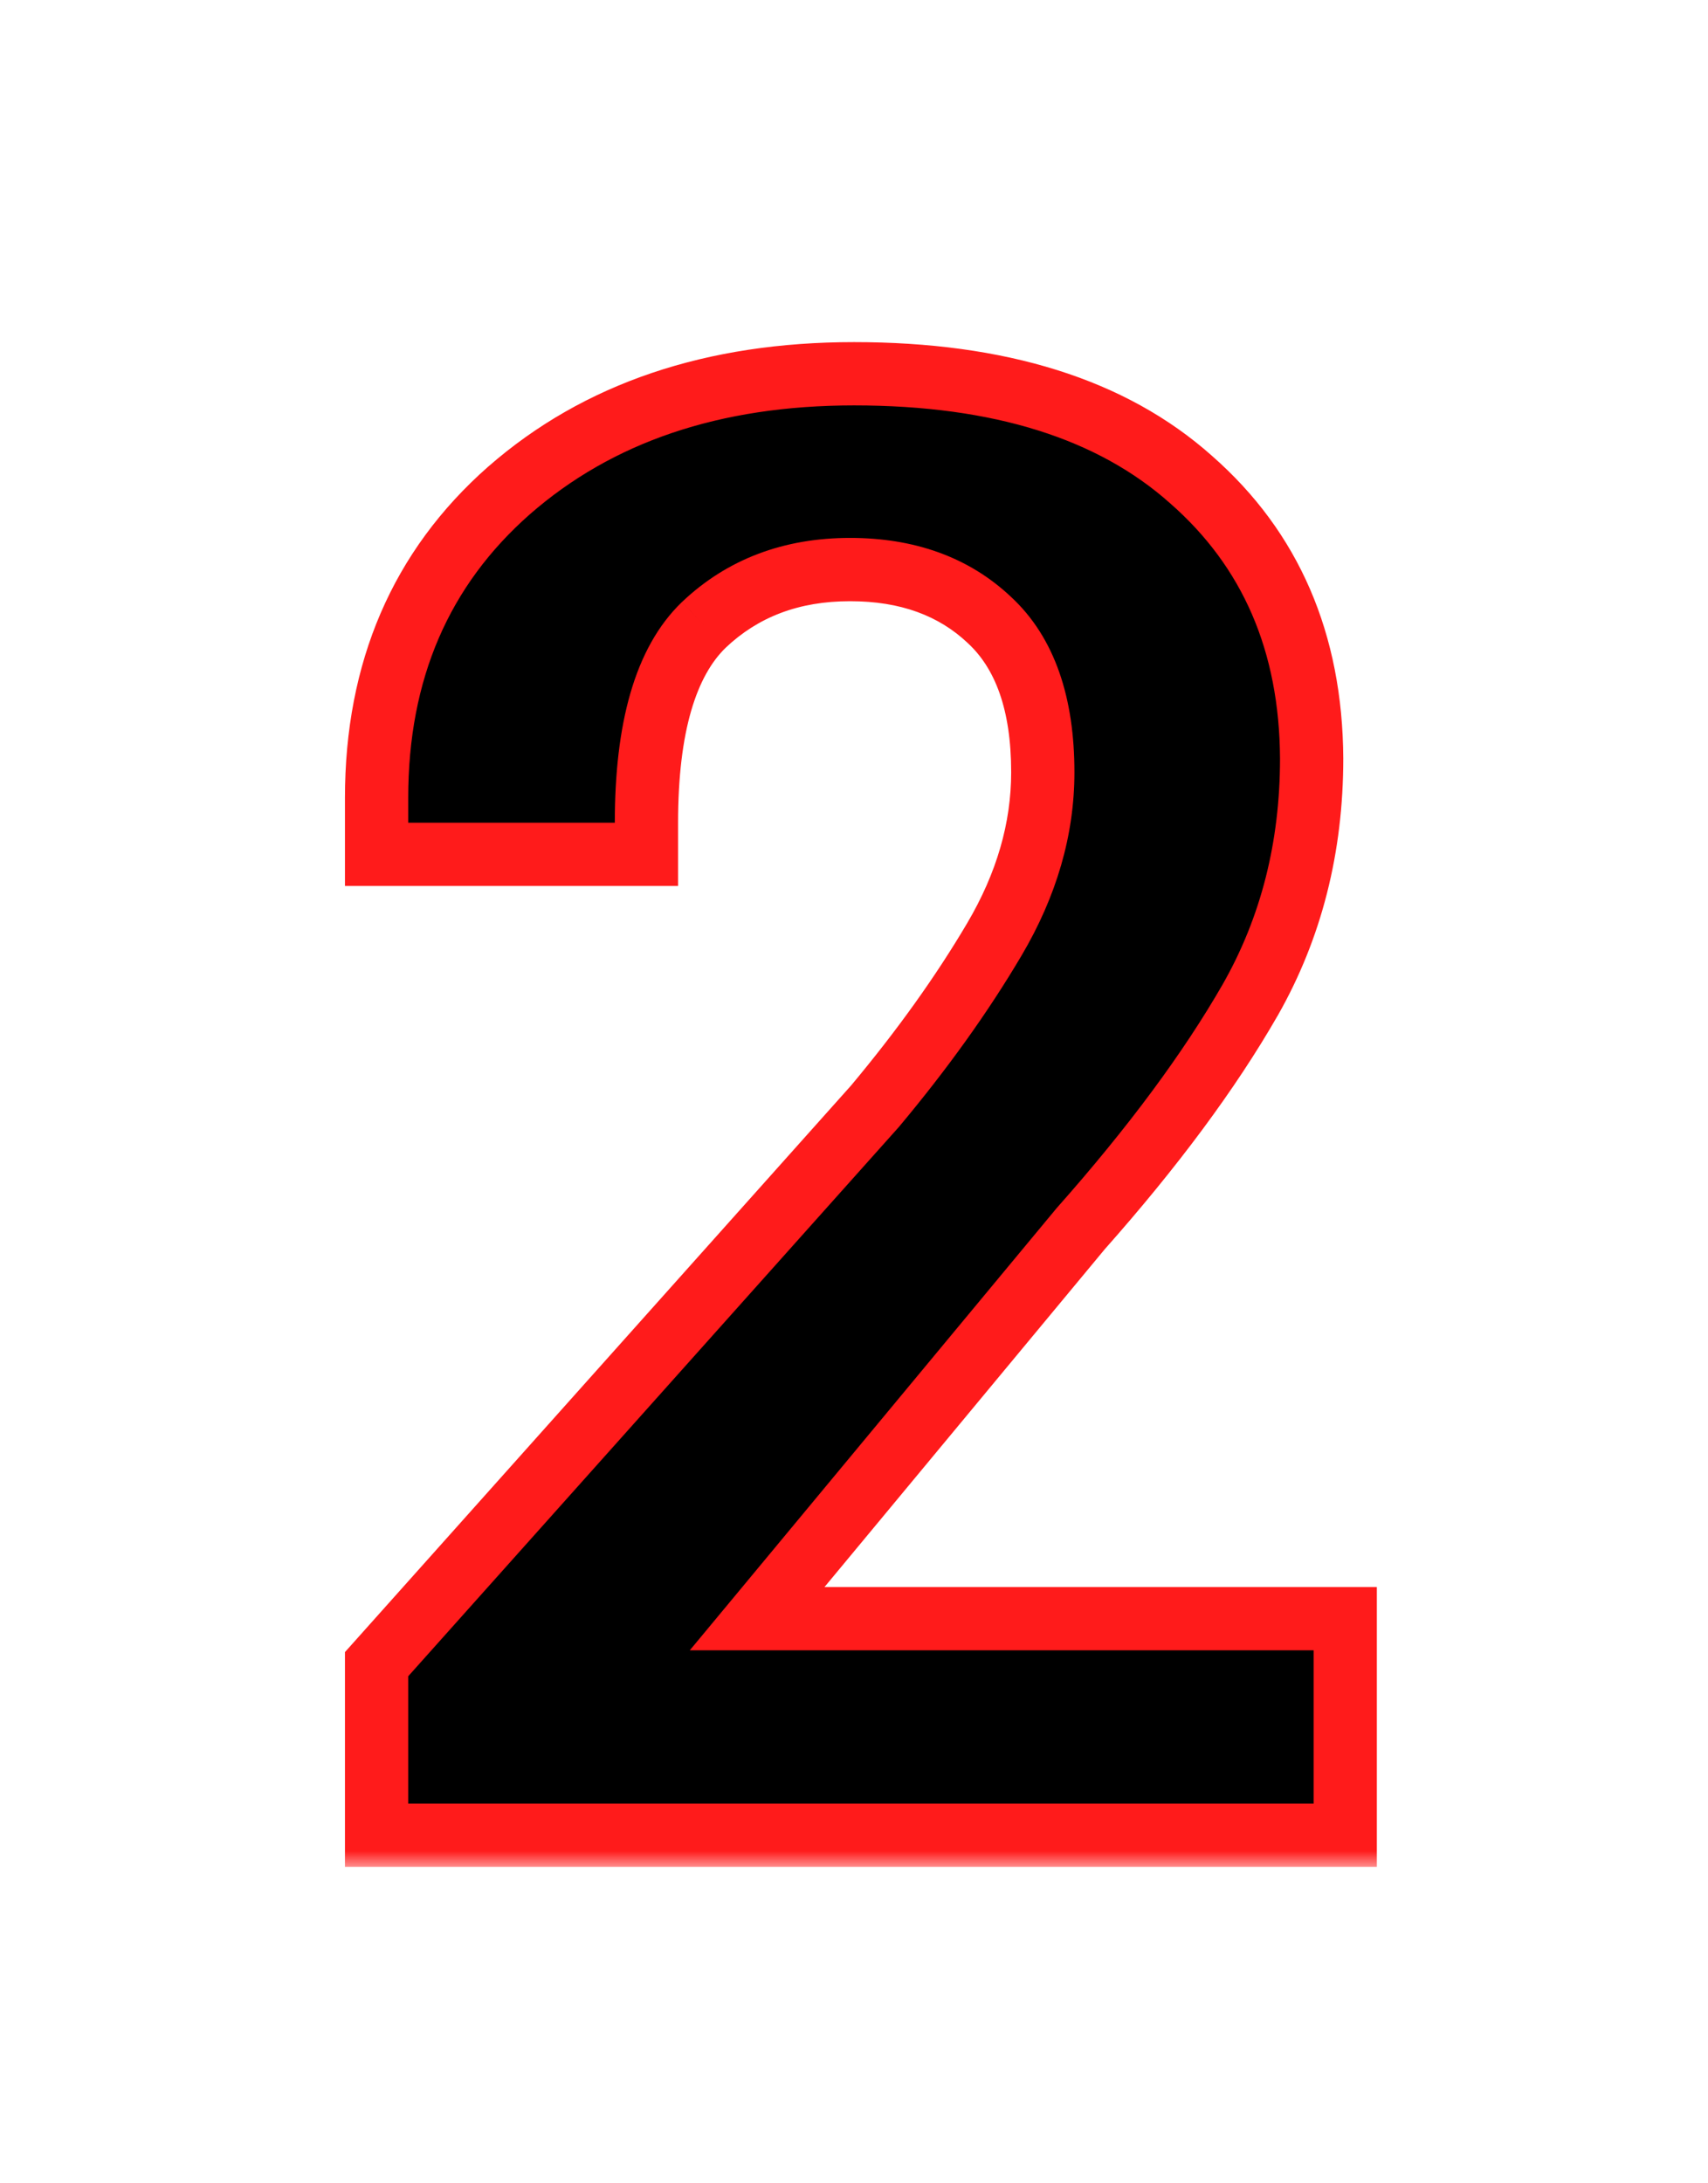
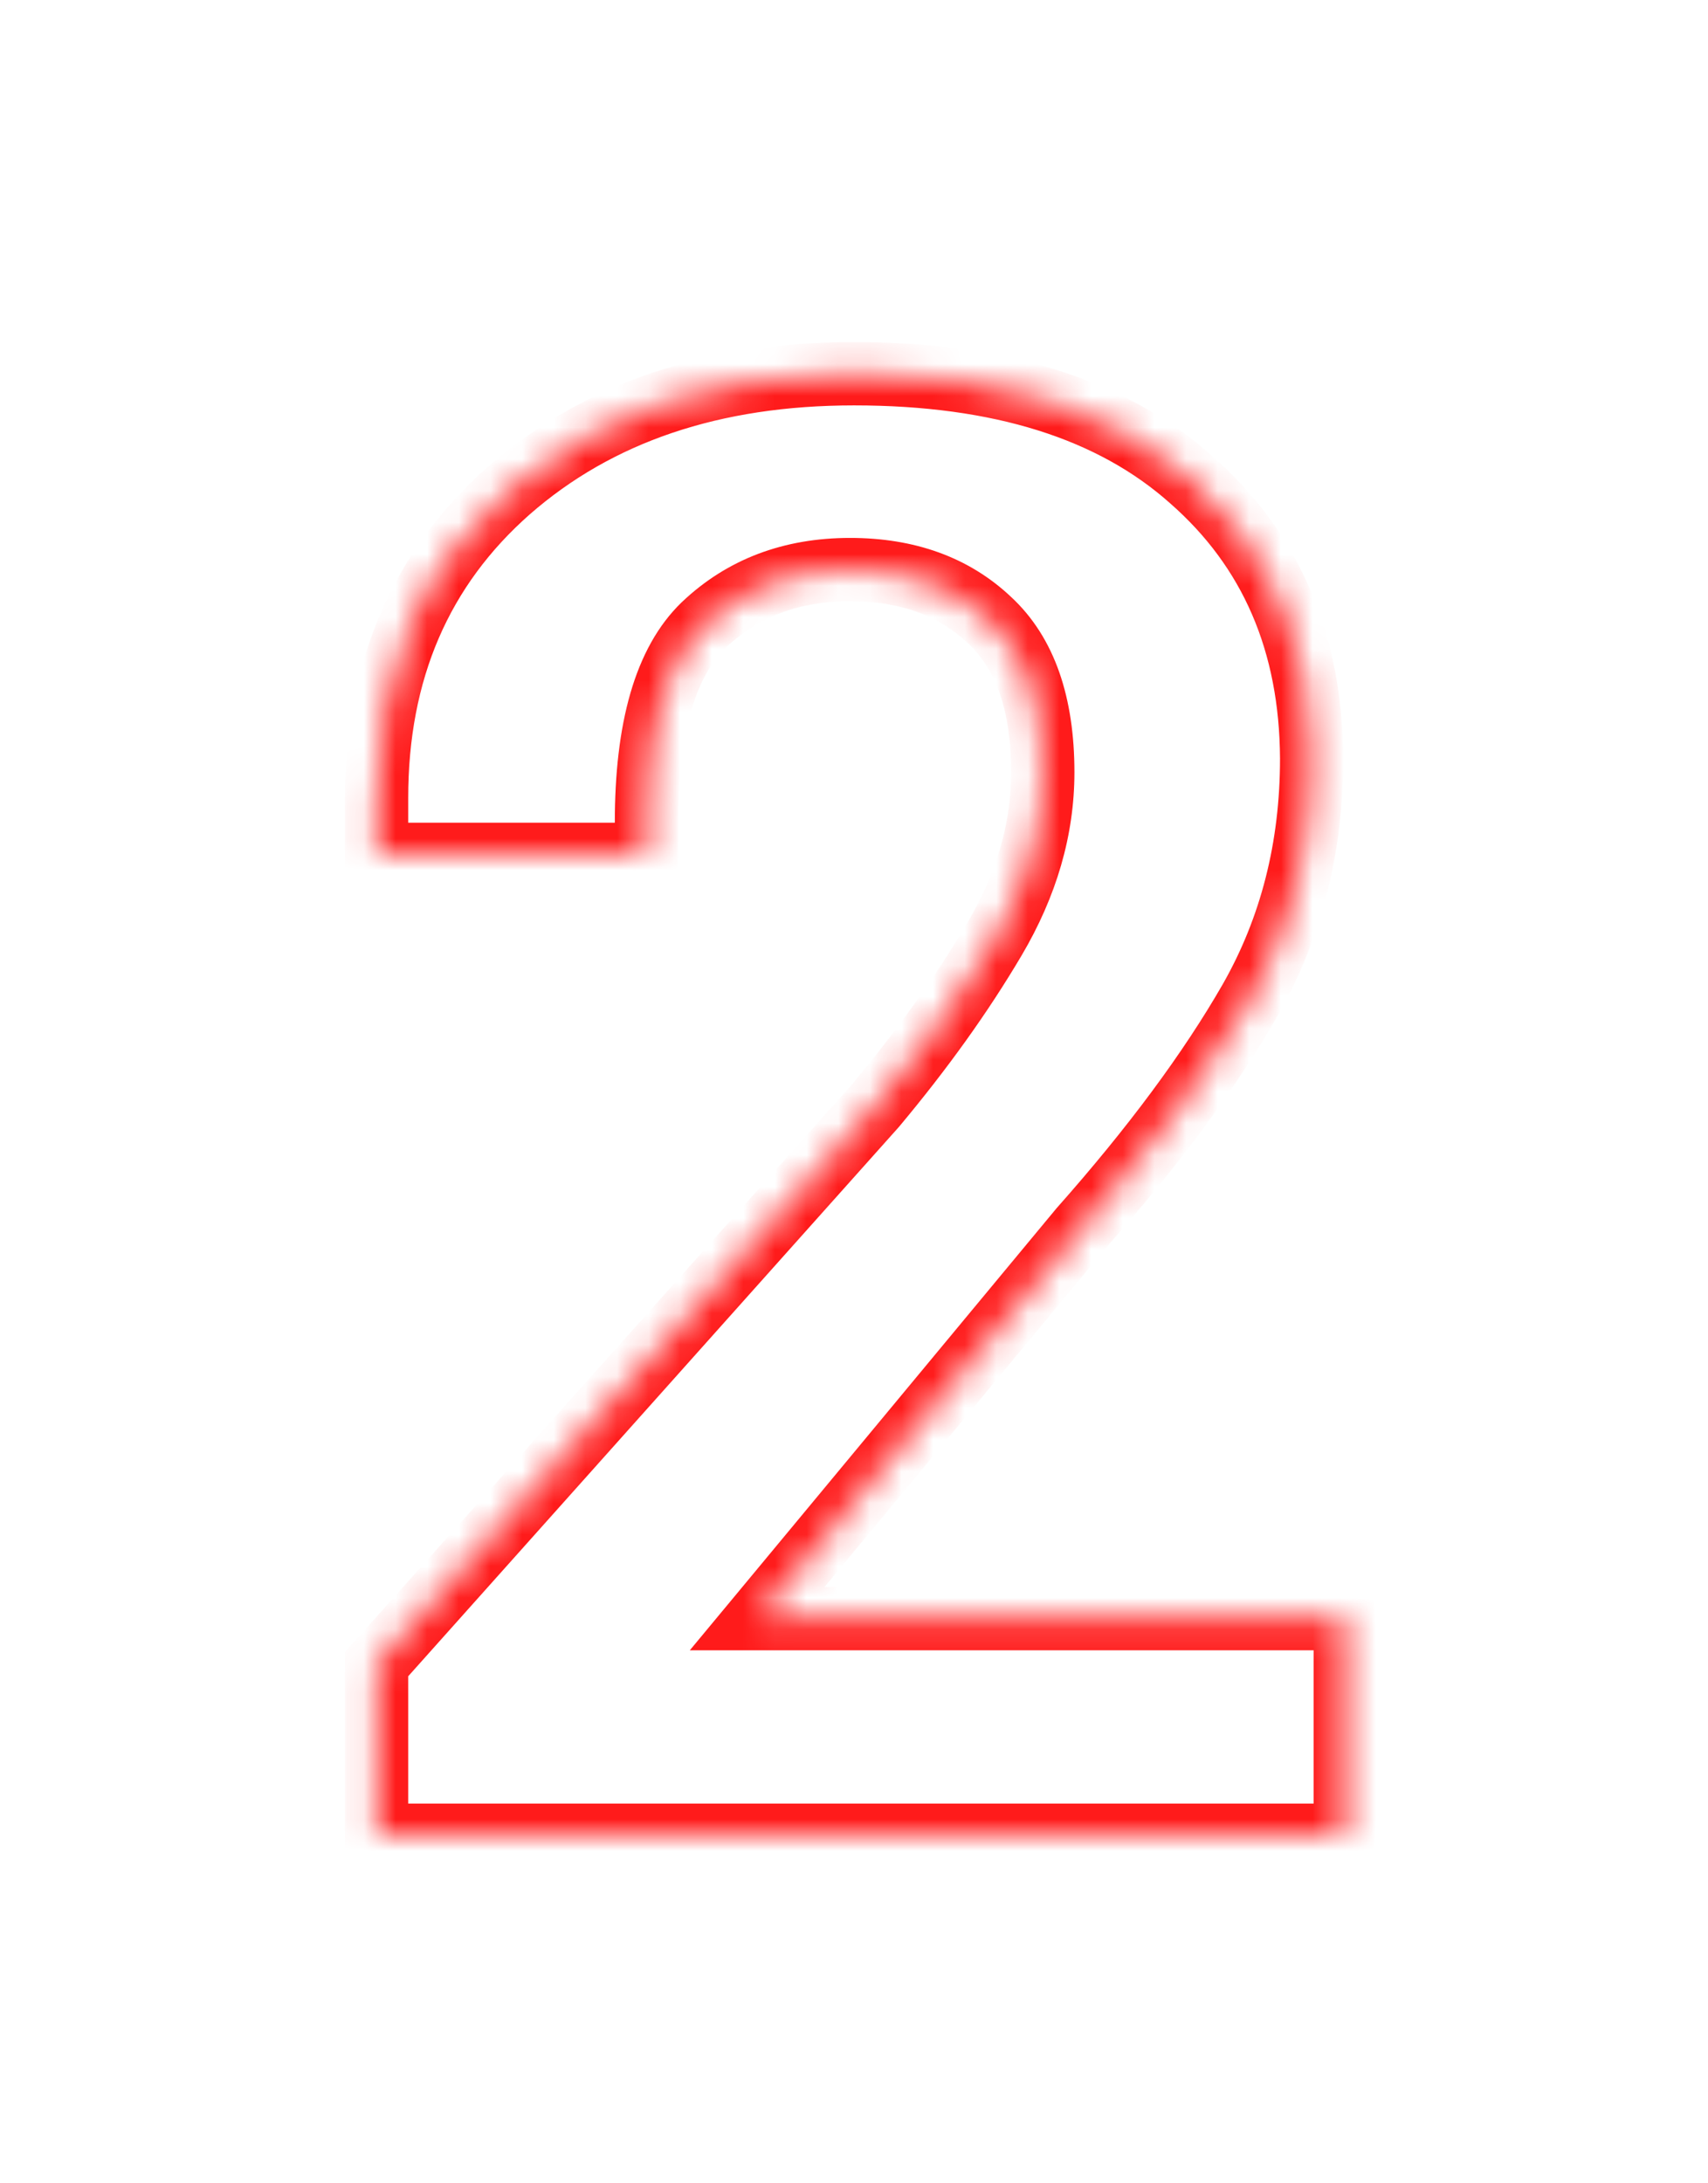
<svg xmlns="http://www.w3.org/2000/svg" width="54" height="69" viewBox="0 0 54 69" fill="none">
  <g filter="url(#filter0_d_292_56)">
    <mask id="path-1-outside-1_292_56" maskUnits="userSpaceOnUse" x="10" y="10" width="34" height="49" fill="black">
-       <rect fill="white" x="10" y="10" width="34" height="49" />
      <path d="M11.906 58V52.594L27.656 34.969C29.156 33.177 30.417 31.417 31.438 29.688C32.458 27.958 32.969 26.198 32.969 24.406C32.969 22.24 32.406 20.635 31.281 19.594C30.156 18.531 28.688 18 26.875 18C25.021 18 23.479 18.583 22.25 19.75C21.042 20.917 20.438 23 20.438 26V27H11.906V25.219C11.906 21.198 13.302 17.958 16.094 15.5C18.906 13.042 22.542 11.812 27 11.812C31.604 11.812 35.156 12.927 37.656 15.156C40.177 17.365 41.448 20.302 41.469 23.969C41.469 26.781 40.823 29.323 39.531 31.594C38.24 33.844 36.448 36.26 34.156 38.844L23.938 51.156H42.531V58H11.906Z" />
    </mask>
-     <path d="M11.906 58V52.594L27.656 34.969C29.156 33.177 30.417 31.417 31.438 29.688C32.458 27.958 32.969 26.198 32.969 24.406C32.969 22.24 32.406 20.635 31.281 19.594C30.156 18.531 28.688 18 26.875 18C25.021 18 23.479 18.583 22.25 19.75C21.042 20.917 20.438 23 20.438 26V27H11.906V25.219C11.906 21.198 13.302 17.958 16.094 15.5C18.906 13.042 22.542 11.812 27 11.812C31.604 11.812 35.156 12.927 37.656 15.156C40.177 17.365 41.448 20.302 41.469 23.969C41.469 26.781 40.823 29.323 39.531 31.594C38.24 33.844 36.448 36.26 34.156 38.844L23.938 51.156H42.531V58H11.906Z" fill="black" />
    <path d="M11.906 58H10.906V59H11.906V58ZM11.906 52.594L11.161 51.927L10.906 52.212V52.594H11.906ZM27.656 34.969L28.402 35.635L28.413 35.623L28.423 35.611L27.656 34.969ZM31.281 19.594L30.595 20.321L30.602 20.328L31.281 19.594ZM22.25 19.75L21.561 19.025L21.555 19.031L22.25 19.75ZM20.438 27V28H21.438V27H20.438ZM11.906 27H10.906V28H11.906V27ZM16.094 15.5L15.436 14.747L15.433 14.749L16.094 15.5ZM37.656 15.156L36.991 15.903L36.997 15.908L37.656 15.156ZM41.469 23.969L42.469 23.969L42.469 23.963L41.469 23.969ZM39.531 31.594L40.398 32.092L40.401 32.088L39.531 31.594ZM34.156 38.844L33.408 38.18L33.397 38.192L33.387 38.205L34.156 38.844ZM23.938 51.156L23.168 50.518L21.808 52.156H23.938V51.156ZM42.531 51.156H43.531V50.156H42.531V51.156ZM42.531 58V59H43.531V58H42.531ZM11.906 58H12.906V52.594H11.906H10.906V58H11.906ZM11.906 52.594L12.652 53.26L28.402 35.635L27.656 34.969L26.911 34.302L11.161 51.927L11.906 52.594ZM27.656 34.969L28.423 35.611C29.953 33.784 31.246 31.979 32.299 30.196L31.438 29.688L30.576 29.179C29.587 30.854 28.36 32.57 26.89 34.327L27.656 34.969ZM31.438 29.688L32.299 30.196C33.399 28.332 33.969 26.398 33.969 24.406H32.969H31.969C31.969 25.998 31.517 27.585 30.576 29.179L31.438 29.688ZM32.969 24.406H33.969C33.969 22.079 33.363 20.158 31.961 18.86L31.281 19.594L30.602 20.328C31.45 21.113 31.969 22.4 31.969 24.406H32.969ZM31.281 19.594L31.968 18.867C30.626 17.599 28.896 17 26.875 17V18V19C28.479 19 29.687 19.463 30.595 20.321L31.281 19.594ZM26.875 18V17C24.791 17 22.995 17.664 21.562 19.025L22.25 19.75L22.938 20.475C23.963 19.502 25.251 19 26.875 19V18ZM22.25 19.75L21.555 19.031C20.045 20.488 19.438 22.925 19.438 26H20.438H21.438C21.438 23.075 22.038 21.345 22.945 20.469L22.25 19.75ZM20.438 26H19.438V27H20.438H21.438V26H20.438ZM20.438 27V26H11.906V27V28H20.438V27ZM11.906 27H12.906V25.219H11.906H10.906V27H11.906ZM11.906 25.219H12.906C12.906 21.459 14.197 18.502 16.755 16.25L16.094 15.5L15.433 14.749C12.407 17.414 10.906 20.937 10.906 25.219H11.906ZM16.094 15.5L16.752 16.253C19.348 13.983 22.735 12.812 27 12.812V11.812V10.812C22.349 10.812 18.464 12.1 15.436 14.747L16.094 15.5ZM27 11.812V12.812C31.451 12.812 34.733 13.889 36.991 15.903L37.656 15.156L38.322 14.41C35.58 11.965 31.757 10.812 27 10.812V11.812ZM37.656 15.156L36.997 15.908C39.281 17.909 40.449 20.564 40.469 23.974L41.469 23.969L42.469 23.963C42.446 20.041 41.073 16.82 38.315 14.404L37.656 15.156ZM41.469 23.969H40.469C40.469 26.622 39.861 28.991 38.662 31.099L39.531 31.594L40.401 32.088C41.784 29.655 42.469 26.941 42.469 23.969H41.469ZM39.531 31.594L38.664 31.096C37.415 33.271 35.668 35.632 33.408 38.18L34.156 38.844L34.904 39.507C37.227 36.889 39.064 34.416 40.398 32.092L39.531 31.594ZM34.156 38.844L33.387 38.205L23.168 50.518L23.938 51.156L24.707 51.795L34.926 39.482L34.156 38.844ZM23.938 51.156V52.156H42.531V51.156V50.156H23.938V51.156ZM42.531 51.156H41.531V58H42.531H43.531V51.156H42.531ZM42.531 58V57H11.906V58V59H42.531V58Z" fill="#FF1B1B" mask="url(#path-1-outside-1_292_56)" />
  </g>
  <defs>
    <filter id="filter0_d_292_56" x="0.906" y="0.812" width="52.625" height="68.188" filterUnits="userSpaceOnUse" color-interpolation-filters="sRGB">
      <feFlood flood-opacity="0" result="BackgroundImageFix" />
      <feColorMatrix in="SourceAlpha" type="matrix" values="0 0 0 0 0 0 0 0 0 0 0 0 0 0 0 0 0 0 127 0" result="hardAlpha" />
      <feOffset />
      <feGaussianBlur stdDeviation="5" />
      <feComposite in2="hardAlpha" operator="out" />
      <feColorMatrix type="matrix" values="0 0 0 0 0.769 0 0 0 0 0 0 0 0 0 0 0 0 0 1 0" />
      <feBlend mode="normal" in2="BackgroundImageFix" result="effect1_dropShadow_292_56" />
      <feBlend mode="normal" in="SourceGraphic" in2="effect1_dropShadow_292_56" result="shape" />
    </filter>
  </defs>
</svg>